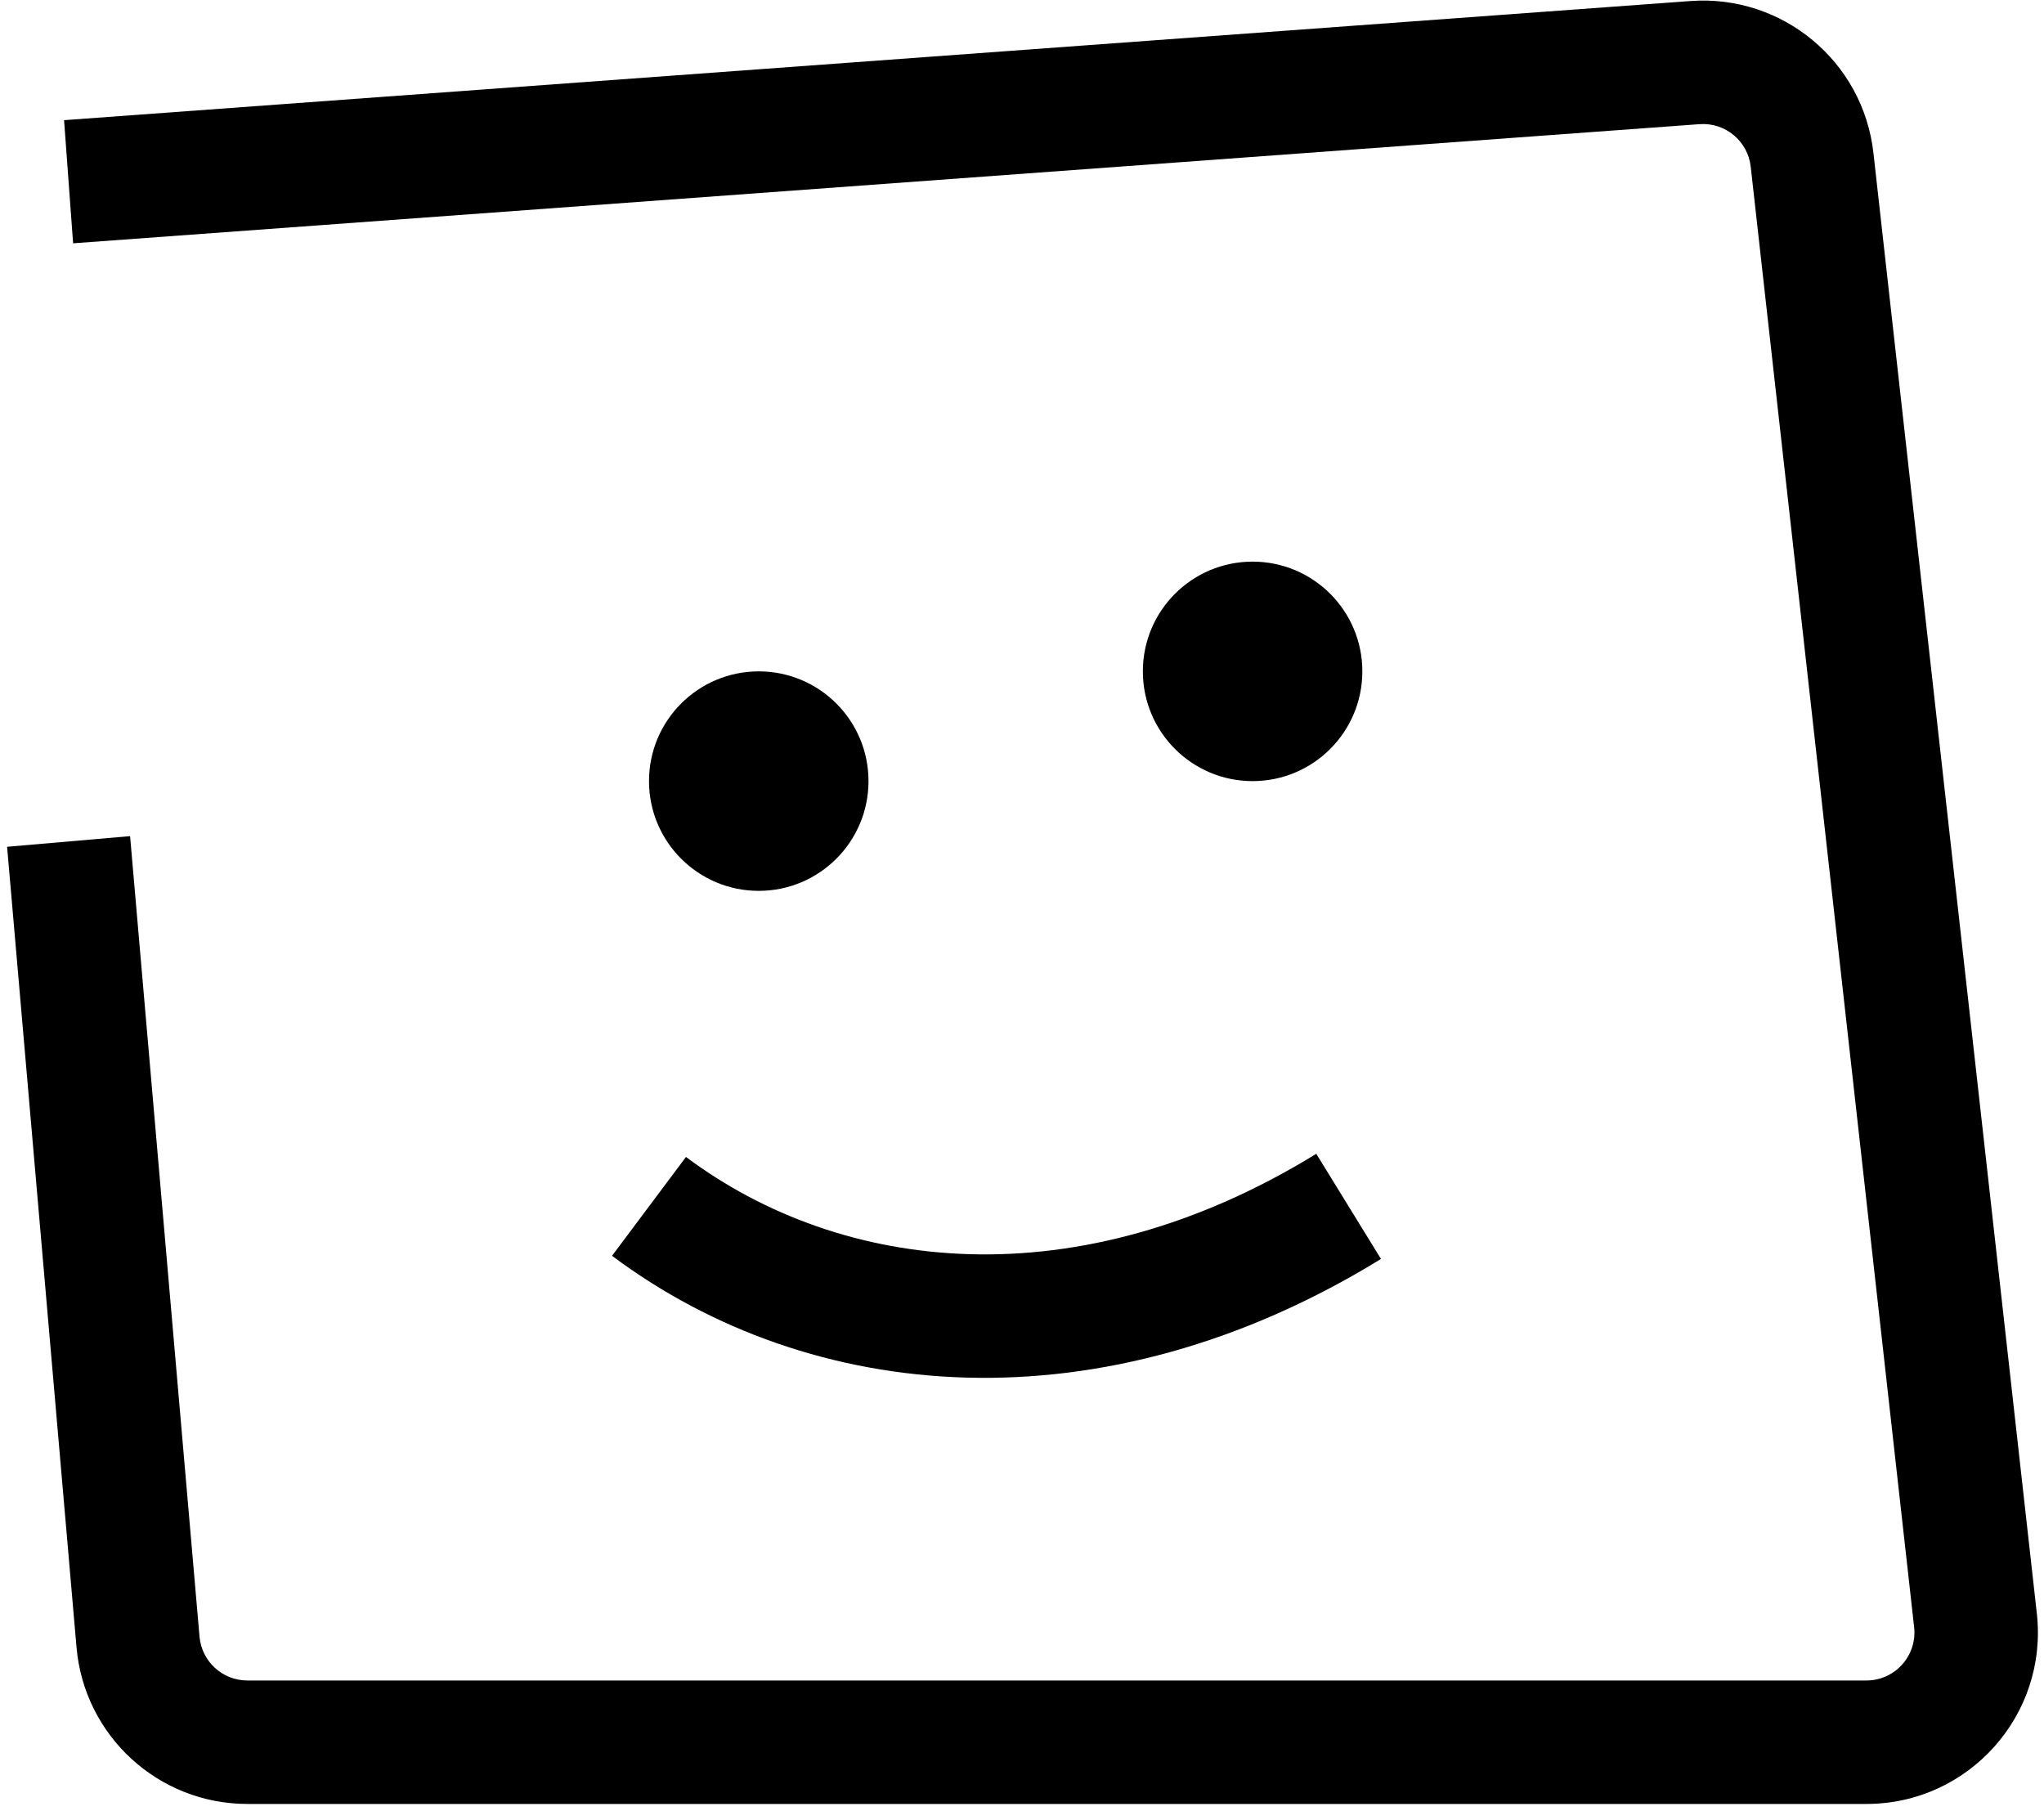
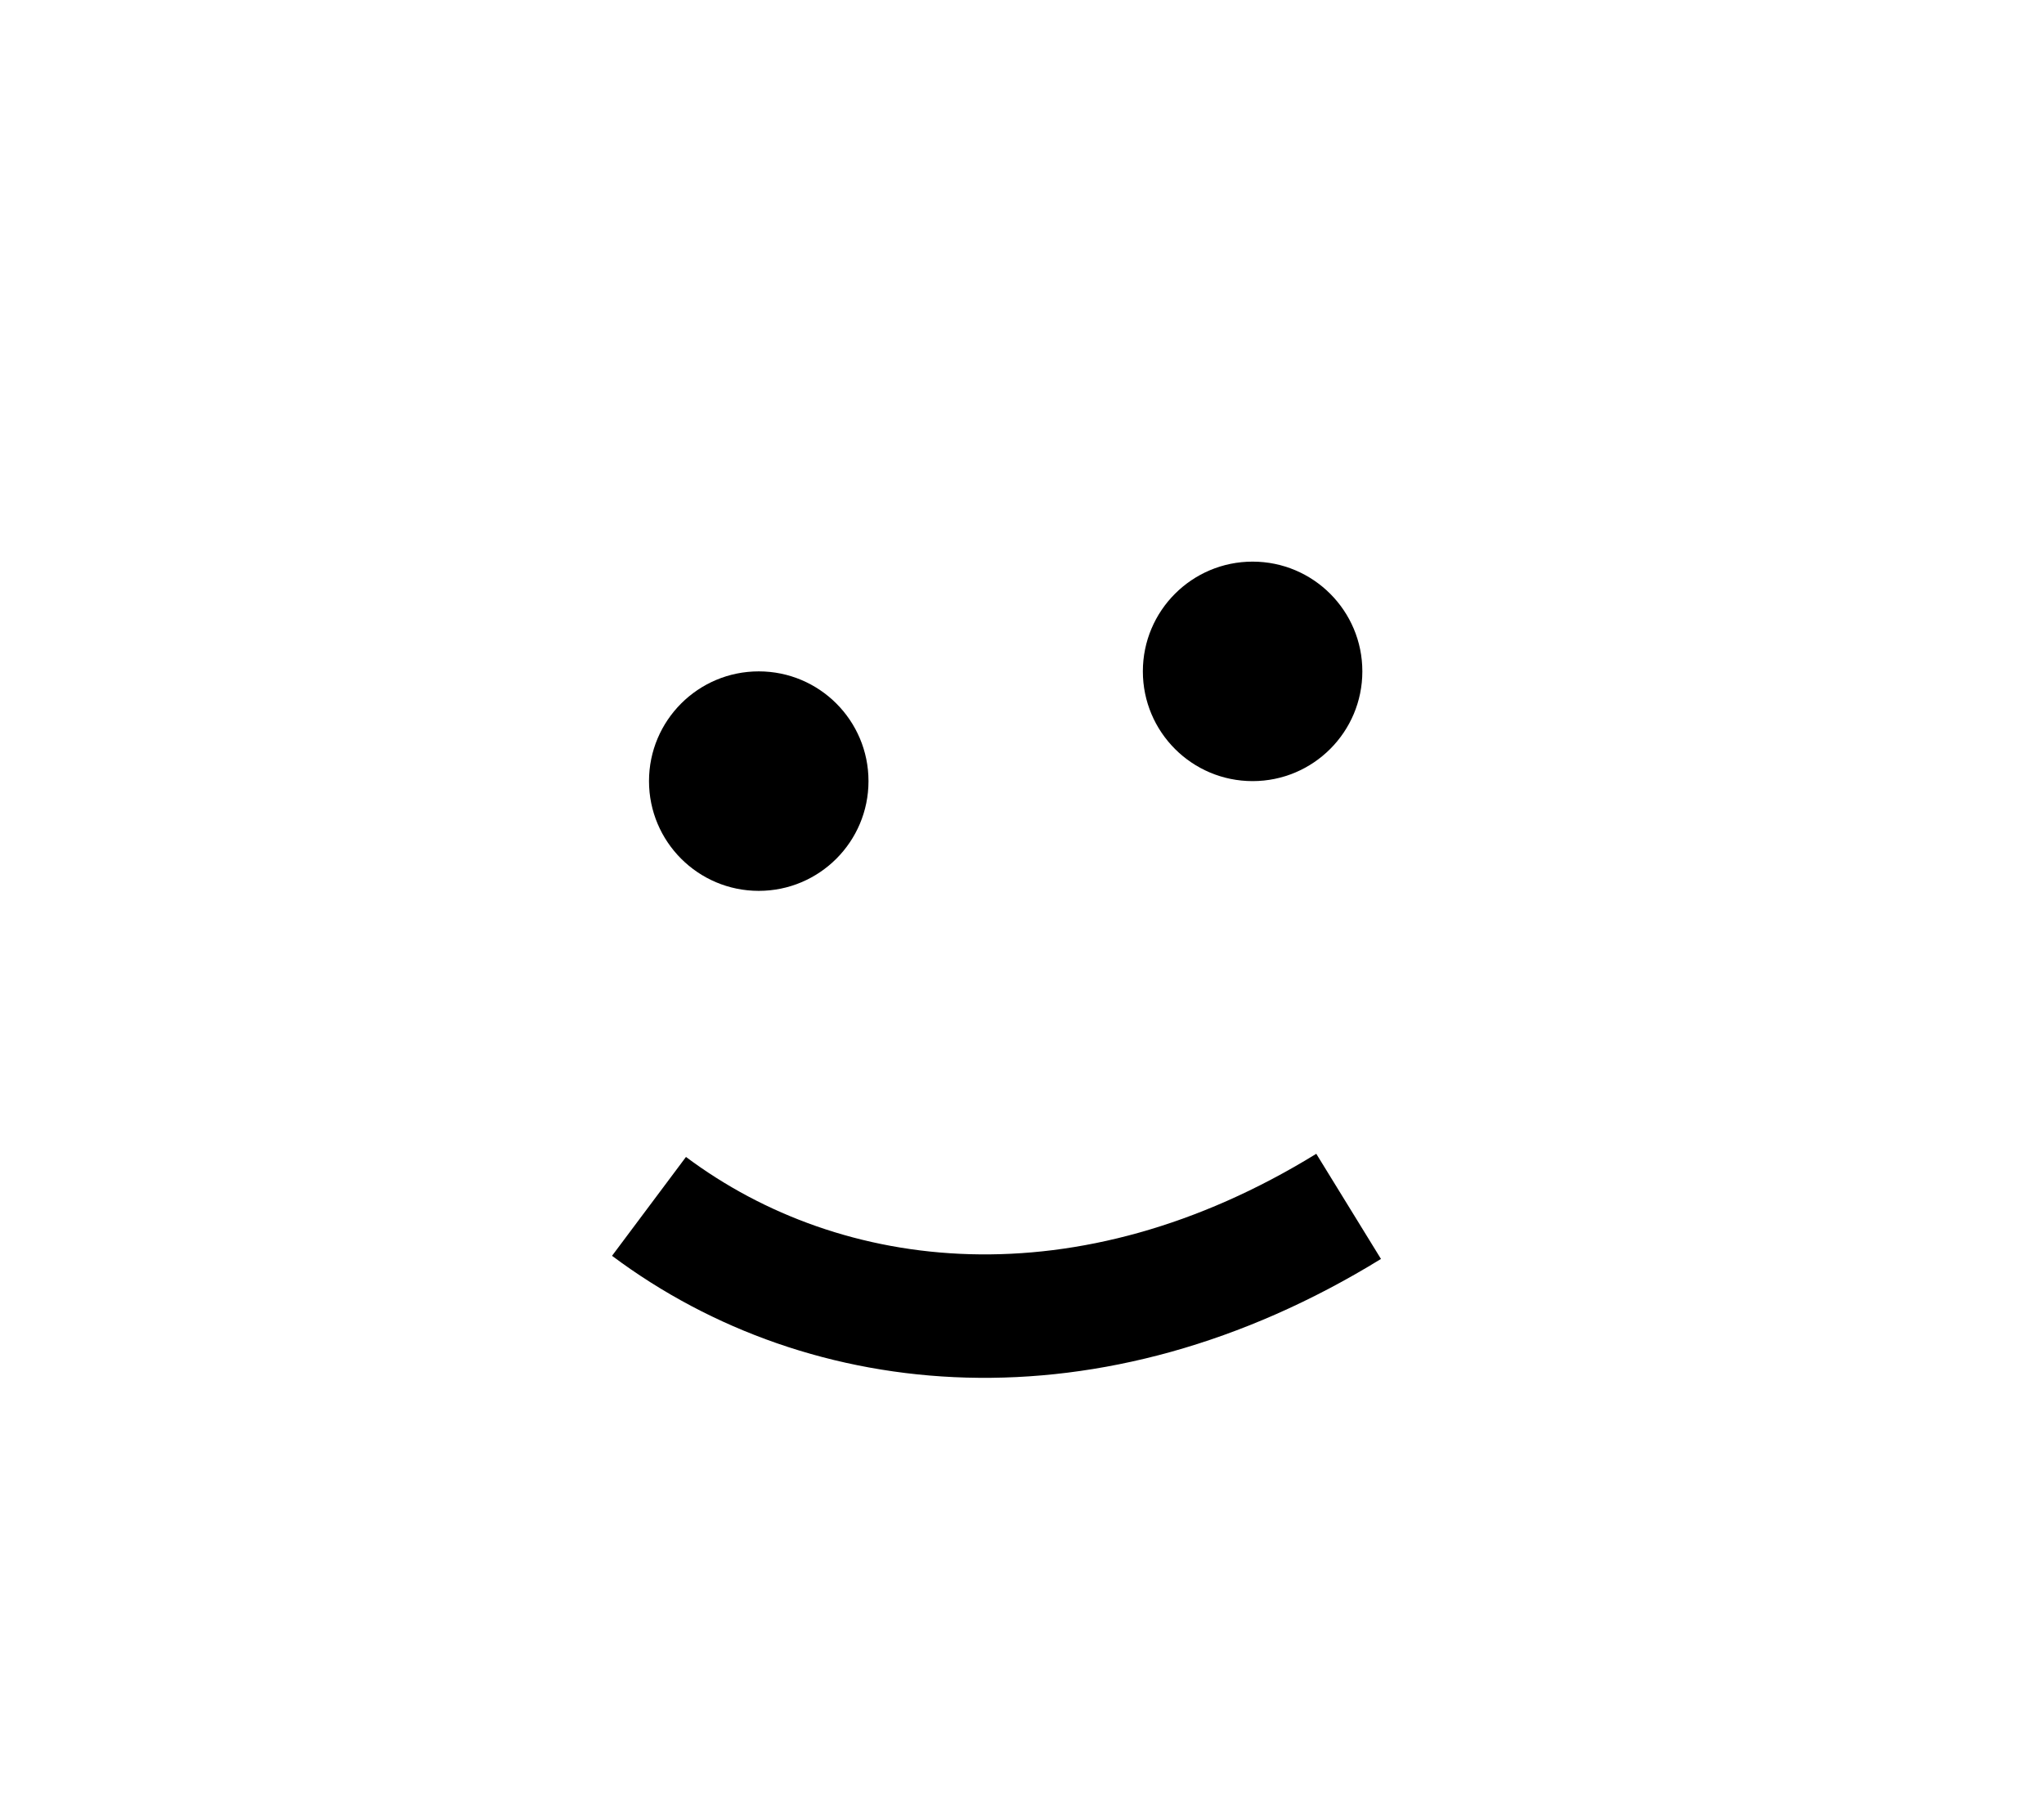
<svg xmlns="http://www.w3.org/2000/svg" width="149" height="132" viewBox="0 0 149 132" fill="none">
  <path d="M63.31 56.94C63.31 61.358 59.728 64.94 55.31 64.94C50.892 64.94 47.31 61.358 47.31 56.94C47.31 52.521 50.892 48.94 55.31 48.94C59.728 48.94 63.31 52.521 63.31 56.94Z" fill="black" />
  <path d="M99.31 48.94C99.31 53.358 95.728 56.94 91.31 56.94C86.891 56.94 83.31 53.358 83.31 48.94C83.31 44.521 86.891 40.94 91.31 40.94C95.728 40.94 99.31 44.521 99.31 48.94Z" fill="black" />
  <path fill-rule="evenodd" clip-rule="evenodd" d="M100.668 91.772C80.329 104.284 59.135 102.402 44.615 91.543L50.005 84.336C61.365 92.832 78.535 94.821 95.952 84.107L100.668 91.772Z" fill="black" />
-   <path fill-rule="evenodd" clip-rule="evenodd" d="M127.621 12.152C127.412 10.283 125.763 8.913 123.887 9.051L5.329 17.736L4.671 8.76L123.23 0.075C129.929 -0.416 135.819 4.476 136.566 11.151L148.477 117.61C149.306 125.018 143.509 131.5 136.055 131.5H18.031C11.546 131.5 6.138 126.541 5.578 120.08L0.517 61.727L9.483 60.95L14.544 119.302C14.701 121.111 16.215 122.5 18.031 122.5H136.055C138.142 122.5 139.765 120.685 139.533 118.611L127.621 12.152Z" fill="black" />
</svg>